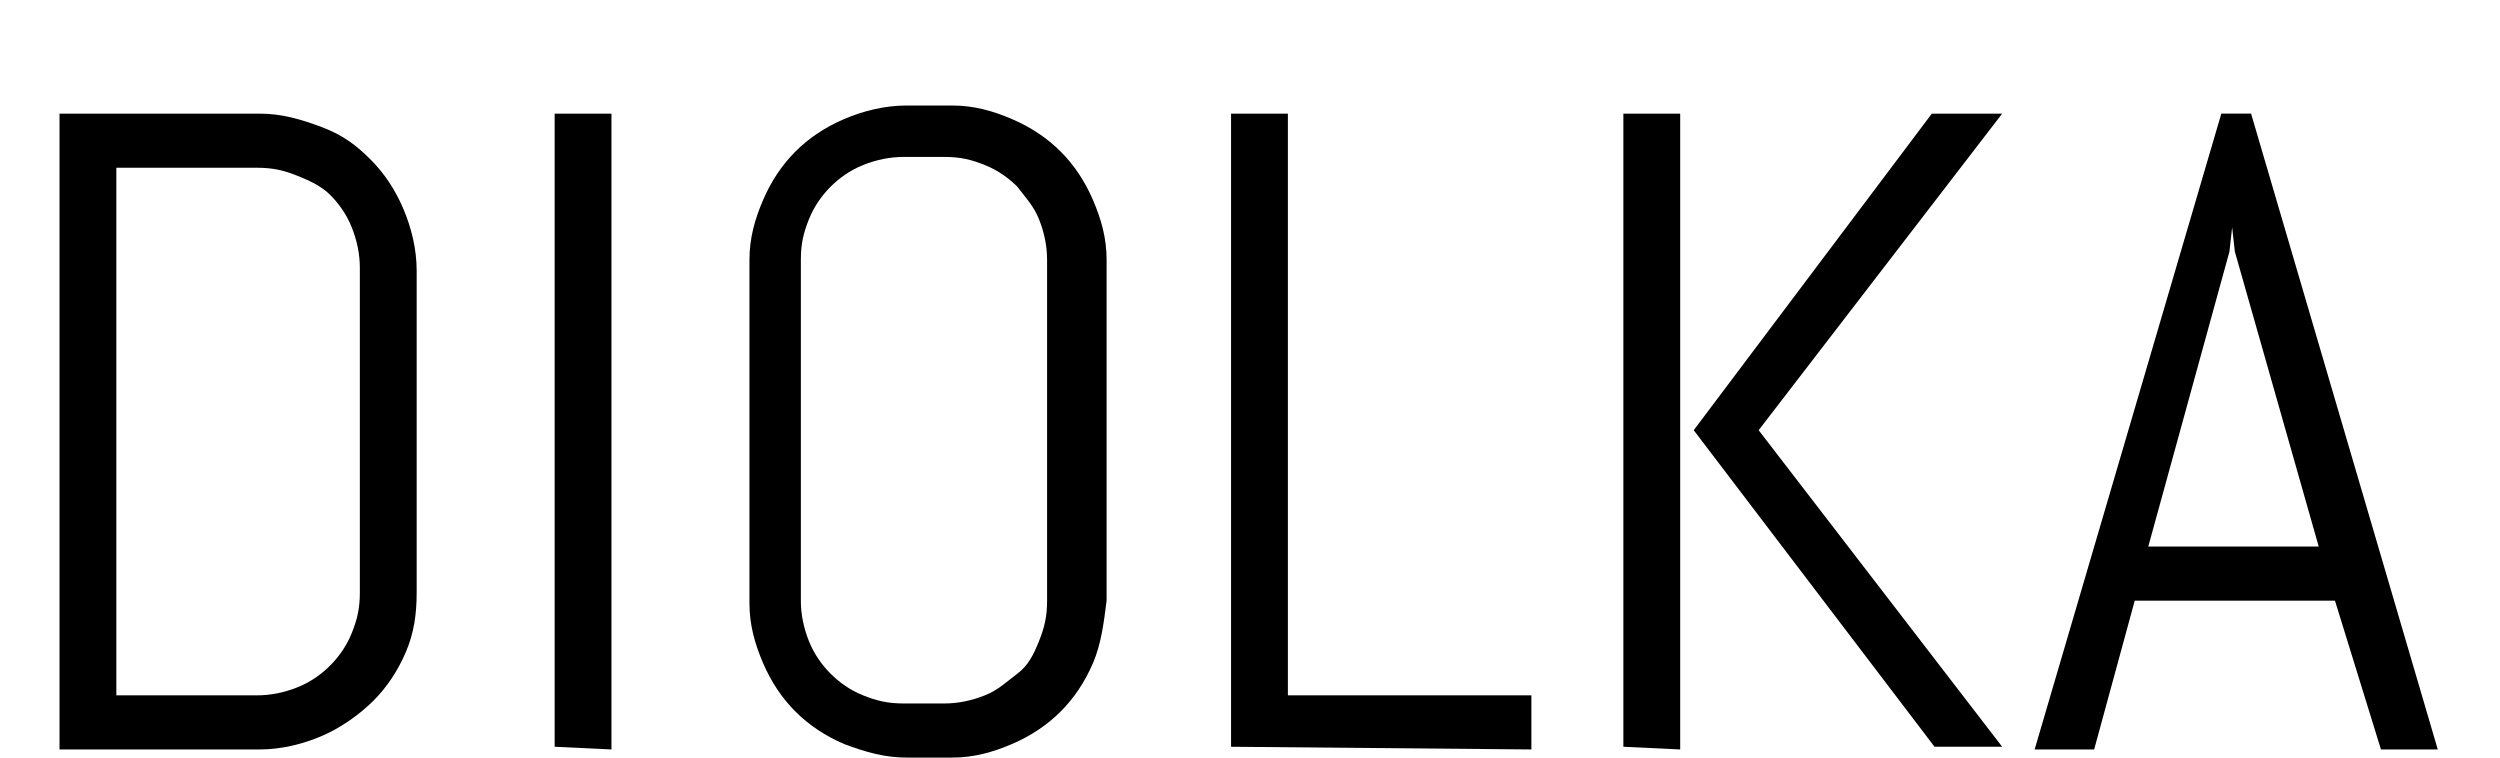
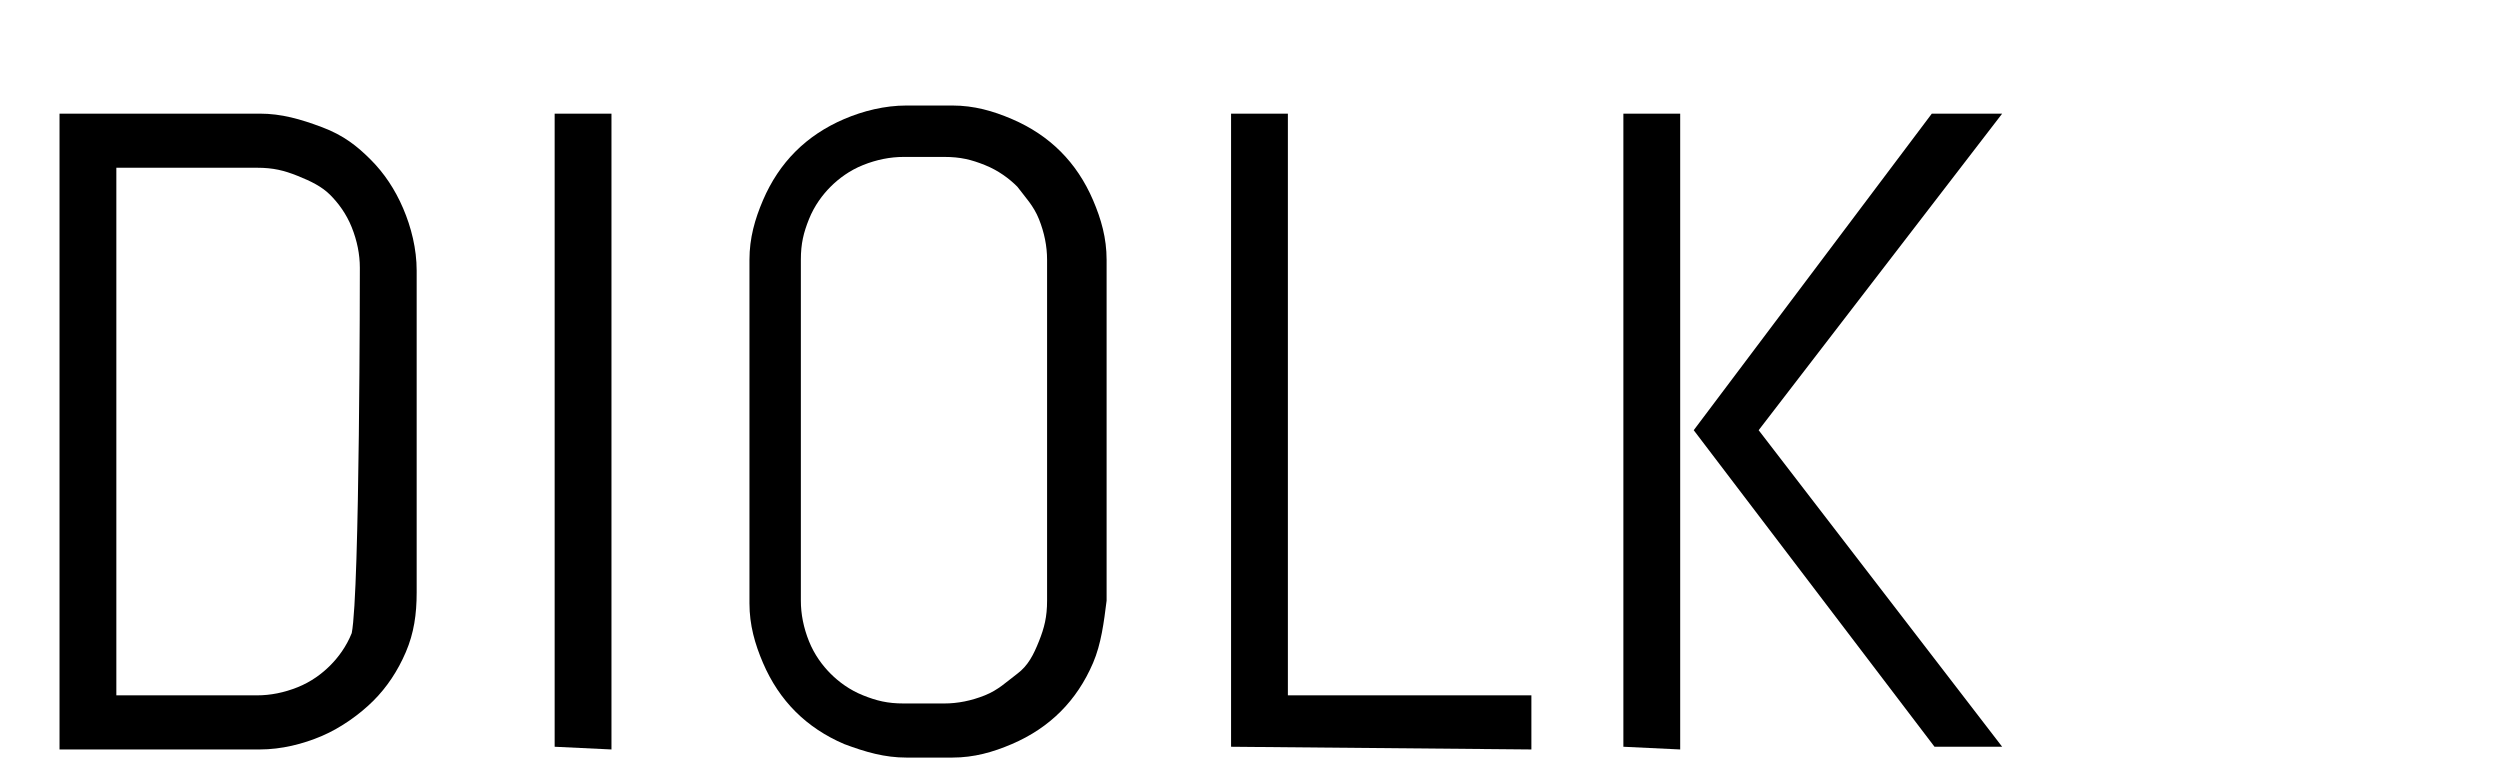
<svg xmlns="http://www.w3.org/2000/svg" version="1.1" id="Layer_1" x="0px" y="0px" viewBox="0 0 92.4 28" style="enable-background:new 0 0 92.4 28;" xml:space="preserve">
  <g>
-     <path d="M15,24.1c-0.3,0.7-0.7,1.3-1.2,1.8s-1.2,1-1.9,1.3s-1.5,0.5-2.3,0.5H2.2V4.2h7.4c0.8,0,1.5,0.2,2.3,0.5   c0.8,0.3,1.3,0.7,1.8,1.2s0.9,1.1,1.2,1.8s0.5,1.5,0.5,2.3v11.9C15.4,22.7,15.3,23.4,15,24.1z M13.3,9.9c0-0.5-0.1-1-0.3-1.5   s-0.5-0.9-0.8-1.2c-0.3-0.3-0.7-0.5-1.2-0.7c-0.5-0.2-0.9-0.3-1.5-0.3H4.3v19.5h5.2c0.5,0,1-0.1,1.5-0.3c0.5-0.2,0.9-0.5,1.2-0.8   s0.6-0.7,0.8-1.2s0.3-0.9,0.3-1.5C13.3,21.9,13.3,9.9,13.3,9.9z" />
+     <path d="M15,24.1c-0.3,0.7-0.7,1.3-1.2,1.8s-1.2,1-1.9,1.3s-1.5,0.5-2.3,0.5H2.2V4.2h7.4c0.8,0,1.5,0.2,2.3,0.5   c0.8,0.3,1.3,0.7,1.8,1.2s0.9,1.1,1.2,1.8s0.5,1.5,0.5,2.3v11.9C15.4,22.7,15.3,23.4,15,24.1z M13.3,9.9c0-0.5-0.1-1-0.3-1.5   s-0.5-0.9-0.8-1.2c-0.3-0.3-0.7-0.5-1.2-0.7c-0.5-0.2-0.9-0.3-1.5-0.3H4.3v19.5h5.2c0.5,0,1-0.1,1.5-0.3c0.5-0.2,0.9-0.5,1.2-0.8   s0.6-0.7,0.8-1.2C13.3,21.9,13.3,9.9,13.3,9.9z" />
    <path d="M20.5,27.6V4.2h2.1v23.5L20.5,27.6L20.5,27.6z" />
    <path d="M40.4,24.5c-0.3,0.7-0.7,1.3-1.2,1.8s-1.1,0.9-1.8,1.2C36.7,27.8,36,28,35.2,28h-1.7c-0.8,0-1.5-0.2-2.3-0.5   c-0.7-0.3-1.3-0.7-1.8-1.2s-0.9-1.1-1.2-1.8c-0.3-0.7-0.5-1.4-0.5-2.2V9.6c0-0.8,0.2-1.5,0.5-2.2s0.7-1.3,1.2-1.8s1.1-0.9,1.8-1.2   s1.5-0.5,2.3-0.5h1.7c0.8,0,1.5,0.2,2.2,0.5c0.7,0.3,1.3,0.7,1.8,1.2s0.9,1.1,1.2,1.8s0.5,1.4,0.5,2.2v12.6   C40.8,23,40.7,23.8,40.4,24.5z M38.7,9.6c0-0.5-0.1-1-0.3-1.5s-0.5-0.8-0.8-1.2c-0.3-0.3-0.7-0.6-1.2-0.8s-0.9-0.3-1.5-0.3h-1.5   c-0.5,0-1,0.1-1.5,0.3c-0.5,0.2-0.9,0.5-1.2,0.8c-0.3,0.3-0.6,0.7-0.8,1.2c-0.2,0.5-0.3,0.9-0.3,1.5v12.6c0,0.5,0.1,1,0.3,1.5   s0.5,0.9,0.8,1.2c0.3,0.3,0.7,0.6,1.2,0.8c0.5,0.2,0.9,0.3,1.5,0.3h1.5c0.5,0,1-0.1,1.5-0.3c0.5-0.2,0.8-0.5,1.2-0.8   s0.6-0.7,0.8-1.2s0.3-0.9,0.3-1.5V9.6z" />
    <path d="M45.5,27.6V4.2h2.1v21.5h9v2L45.5,27.6L45.5,27.6z" />
    <path d="M60,27.6V4.2h2.1v23.5L60,27.6L60,27.6z M71.5,27.6l-8.9-11.7l8.8-11.7H74l-9,11.7l9,11.7H71.5z" />
-     <path d="M86.3,22.2h-7.4l-1.5,5.5h-2.2l6.9-23.5h1.1l6.9,23.5H88L86.3,22.2z M79.4,20.2h6.3L82.6,9.3l-0.1-0.9l-0.1,0.9L79.4,20.2z   " />
  </g>
</svg>